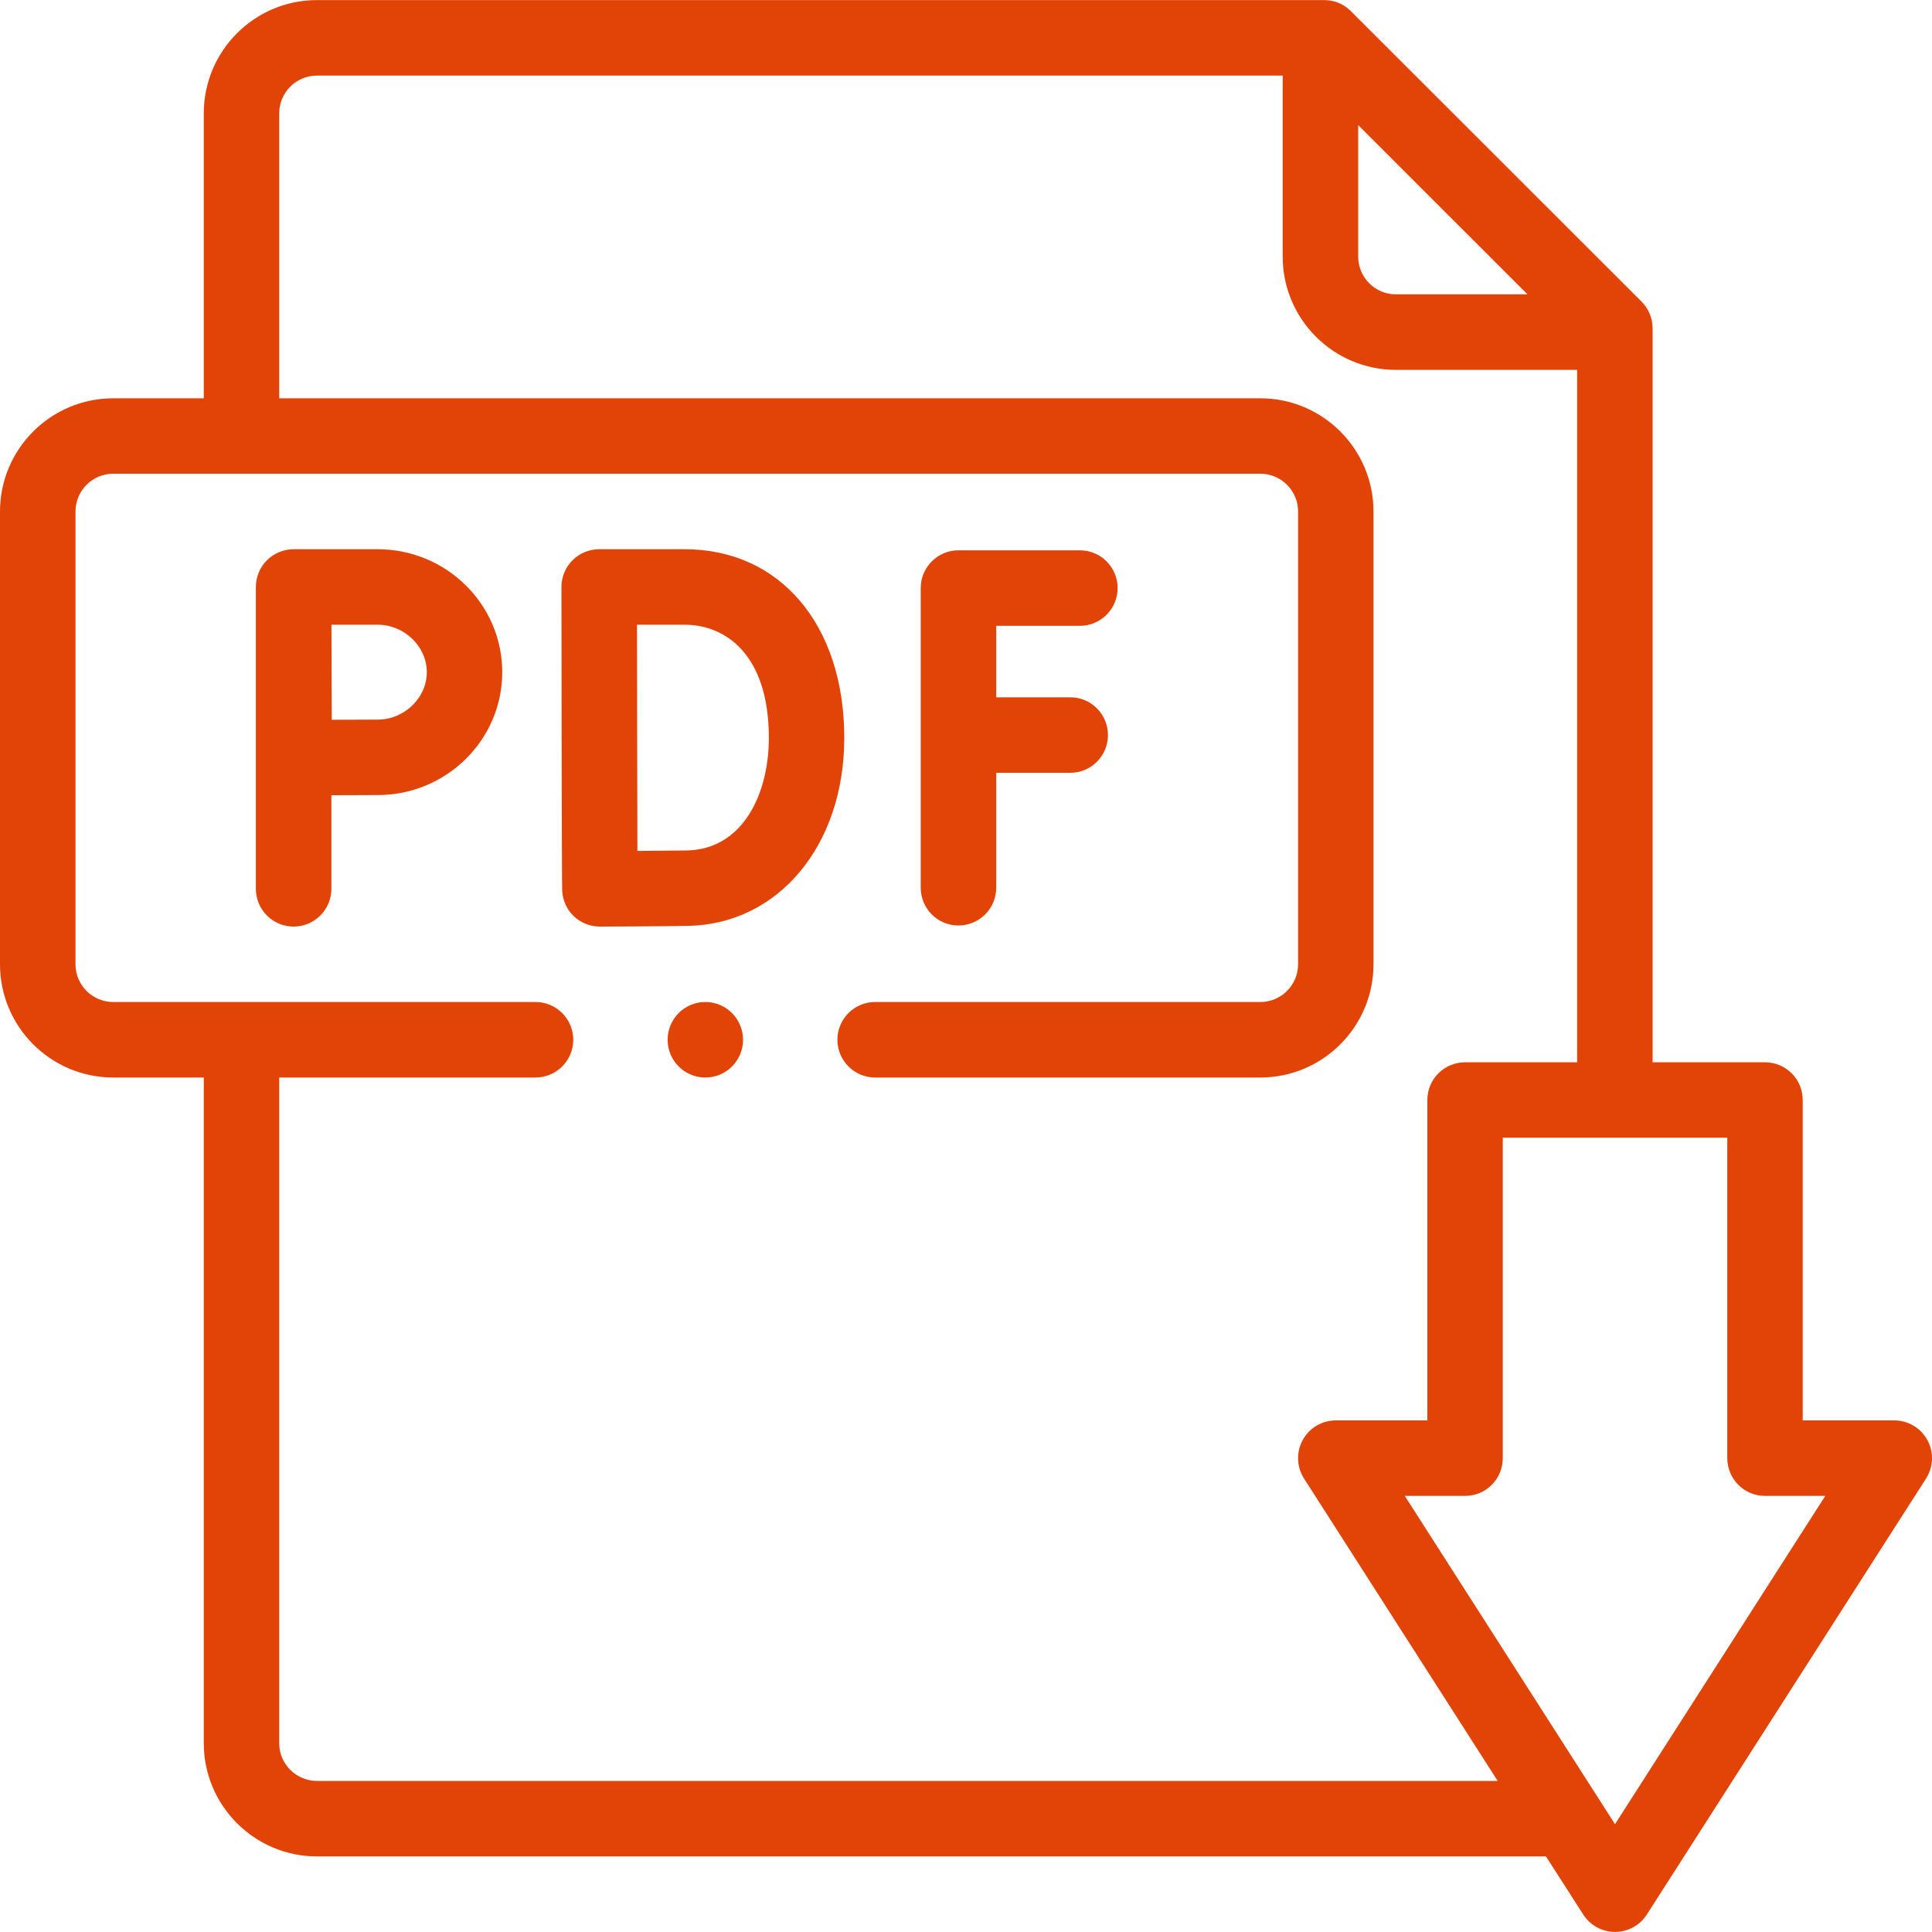
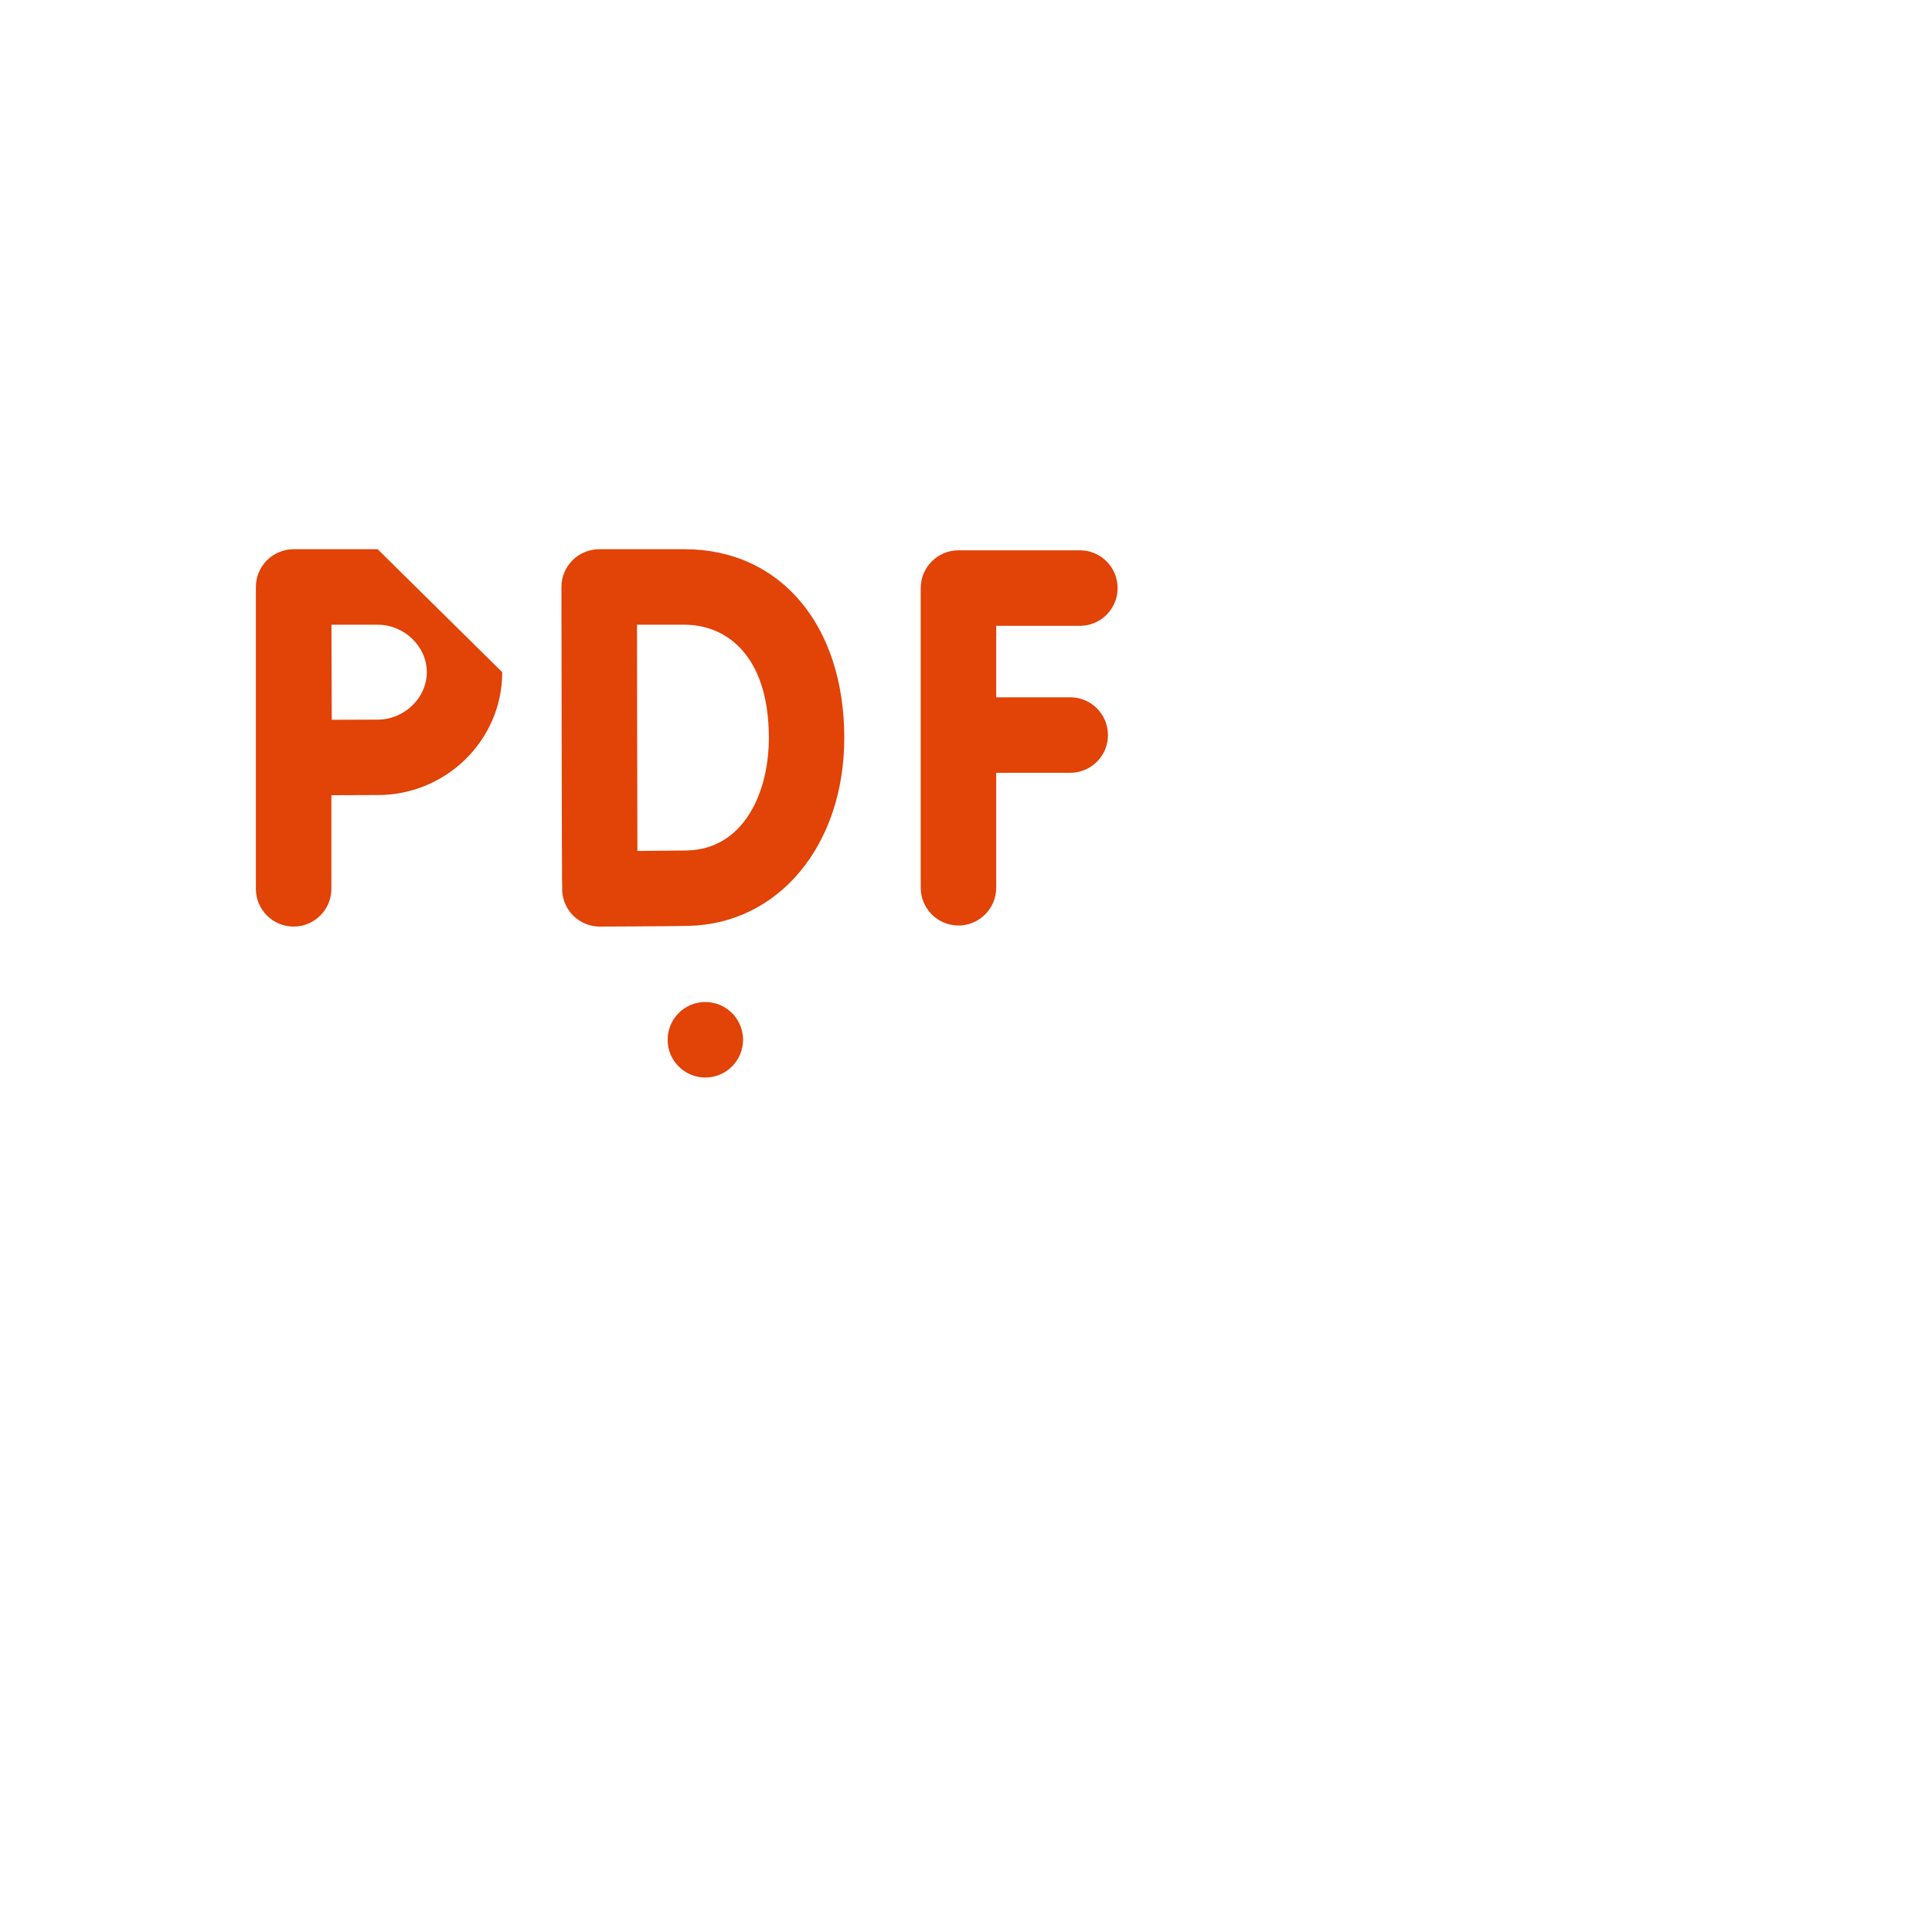
<svg xmlns="http://www.w3.org/2000/svg" width="25" height="25" viewBox="0 0 25 25" fill="none">
  <g clip-path="url(#clip0_2556_2678)">
    <path d="M12.402 11.976C12.672 11.976 12.891 11.757 12.891 11.487V10H13.849C14.119 10 14.337 9.781 14.337 9.512C14.337 9.242 14.119 9.023 13.849 9.023H12.891V8.098H13.974C14.244 8.098 14.462 7.879 14.462 7.61C14.462 7.34 14.244 7.121 13.974 7.121H12.402C12.133 7.121 11.914 7.34 11.914 7.61V11.487C11.914 11.757 12.133 11.976 12.402 11.976Z" fill="#E24307" />
    <path d="M8.86 7.107H7.753C7.624 7.107 7.499 7.159 7.408 7.25C7.316 7.342 7.265 7.466 7.265 7.596V7.599V7.599C7.265 7.599 7.269 11.503 7.275 11.534C7.283 11.652 7.333 11.764 7.417 11.848C7.509 11.939 7.633 11.99 7.761 11.99H7.763C7.797 11.99 8.585 11.987 8.901 11.981C10.074 11.96 10.925 10.937 10.925 9.548C10.925 8.088 10.095 7.107 8.86 7.107ZM8.884 11.005C8.738 11.007 8.48 11.009 8.248 11.011C8.246 10.548 8.243 8.564 8.243 8.084H8.86C9.386 8.084 9.949 8.468 9.949 9.548C9.949 10.264 9.619 10.992 8.884 11.005Z" fill="#E24307" />
-     <path d="M4.887 7.107H3.799C3.67 7.107 3.545 7.159 3.454 7.25C3.362 7.342 3.311 7.466 3.311 7.595H3.311V11.502C3.311 11.771 3.53 11.99 3.799 11.99C4.069 11.99 4.288 11.771 4.288 11.502V10.29C4.507 10.289 4.749 10.288 4.887 10.288C5.776 10.288 6.499 9.575 6.499 8.698C6.499 7.821 5.776 7.107 4.887 7.107ZM4.887 9.312C4.749 9.312 4.511 9.313 4.293 9.314C4.291 9.088 4.29 8.319 4.289 8.084H4.887C5.232 8.084 5.523 8.365 5.523 8.698C5.523 9.03 5.232 9.312 4.887 9.312Z" fill="#E24307" />
-     <path d="M24.94 18.634C24.854 18.477 24.69 18.38 24.512 18.38H23.327V14.234C23.327 13.964 23.109 13.746 22.839 13.746H21.385V4.249C21.385 4.119 21.333 3.995 21.242 3.903L17.48 0.144C17.389 0.052 17.265 0.001 17.135 0.001H4.102C3.294 0.001 2.637 0.658 2.637 1.466V5.154H1.465C0.657 5.154 0 5.811 0 6.619V12.478C0 13.286 0.657 13.943 1.465 13.943H2.637V22.557C2.637 23.365 3.294 24.022 4.102 24.022H20.005L20.487 24.774C20.577 24.914 20.732 24.999 20.898 24.999C21.065 24.999 21.22 24.914 21.31 24.774L24.923 19.132C25.019 18.981 25.026 18.791 24.94 18.634ZM17.575 1.619L19.766 3.809H18.063C17.794 3.809 17.575 3.59 17.575 3.321V1.619ZM4.102 23.045C3.832 23.045 3.613 22.826 3.613 22.557V13.943H6.93C7.199 13.943 7.418 13.724 7.418 13.455C7.418 13.185 7.199 12.966 6.93 12.966H1.465C1.196 12.966 0.977 12.747 0.977 12.478V6.619C0.977 6.349 1.196 6.13 1.465 6.13H16.309C16.578 6.13 16.797 6.349 16.797 6.619V12.478C16.797 12.747 16.578 12.966 16.309 12.966H11.324C11.055 12.966 10.836 13.185 10.836 13.455C10.836 13.724 11.055 13.943 11.324 13.943H16.309C17.116 13.943 17.773 13.286 17.773 12.478V6.619C17.773 5.811 17.116 5.154 16.309 5.154H3.613V1.466C3.613 1.197 3.832 0.978 4.102 0.978H16.598V3.321C16.598 4.129 17.255 4.786 18.063 4.786H20.408V13.746H18.958C18.688 13.746 18.47 13.964 18.47 14.234V18.38H17.285C17.107 18.38 16.942 18.477 16.857 18.634C16.771 18.791 16.778 18.981 16.874 19.132L19.38 23.045H4.102V23.045ZM20.898 23.605L18.178 19.357H18.958C19.228 19.357 19.446 19.138 19.446 18.868V14.722H22.351V18.868C22.351 19.138 22.569 19.357 22.839 19.357H23.619L20.898 23.605Z" fill="#E24307" />
+     <path d="M4.887 7.107H3.799C3.67 7.107 3.545 7.159 3.454 7.25C3.362 7.342 3.311 7.466 3.311 7.595H3.311V11.502C3.311 11.771 3.53 11.99 3.799 11.99C4.069 11.99 4.288 11.771 4.288 11.502V10.29C4.507 10.289 4.749 10.288 4.887 10.288C5.776 10.288 6.499 9.575 6.499 8.698ZM4.887 9.312C4.749 9.312 4.511 9.313 4.293 9.314C4.291 9.088 4.29 8.319 4.289 8.084H4.887C5.232 8.084 5.523 8.365 5.523 8.698C5.523 9.03 5.232 9.312 4.887 9.312Z" fill="#E24307" />
    <path d="M9.127 13.943C9.397 13.943 9.615 13.724 9.615 13.455C9.615 13.185 9.397 12.966 9.127 12.966C8.857 12.966 8.639 13.185 8.639 13.455C8.639 13.724 8.857 13.943 9.127 13.943Z" fill="#E24307" />
  </g>
  <defs>
    <clipPath id="clip0_2556_2678">
      <rect width="25" height="25" fill="white" />
    </clipPath>
  </defs>
</svg>